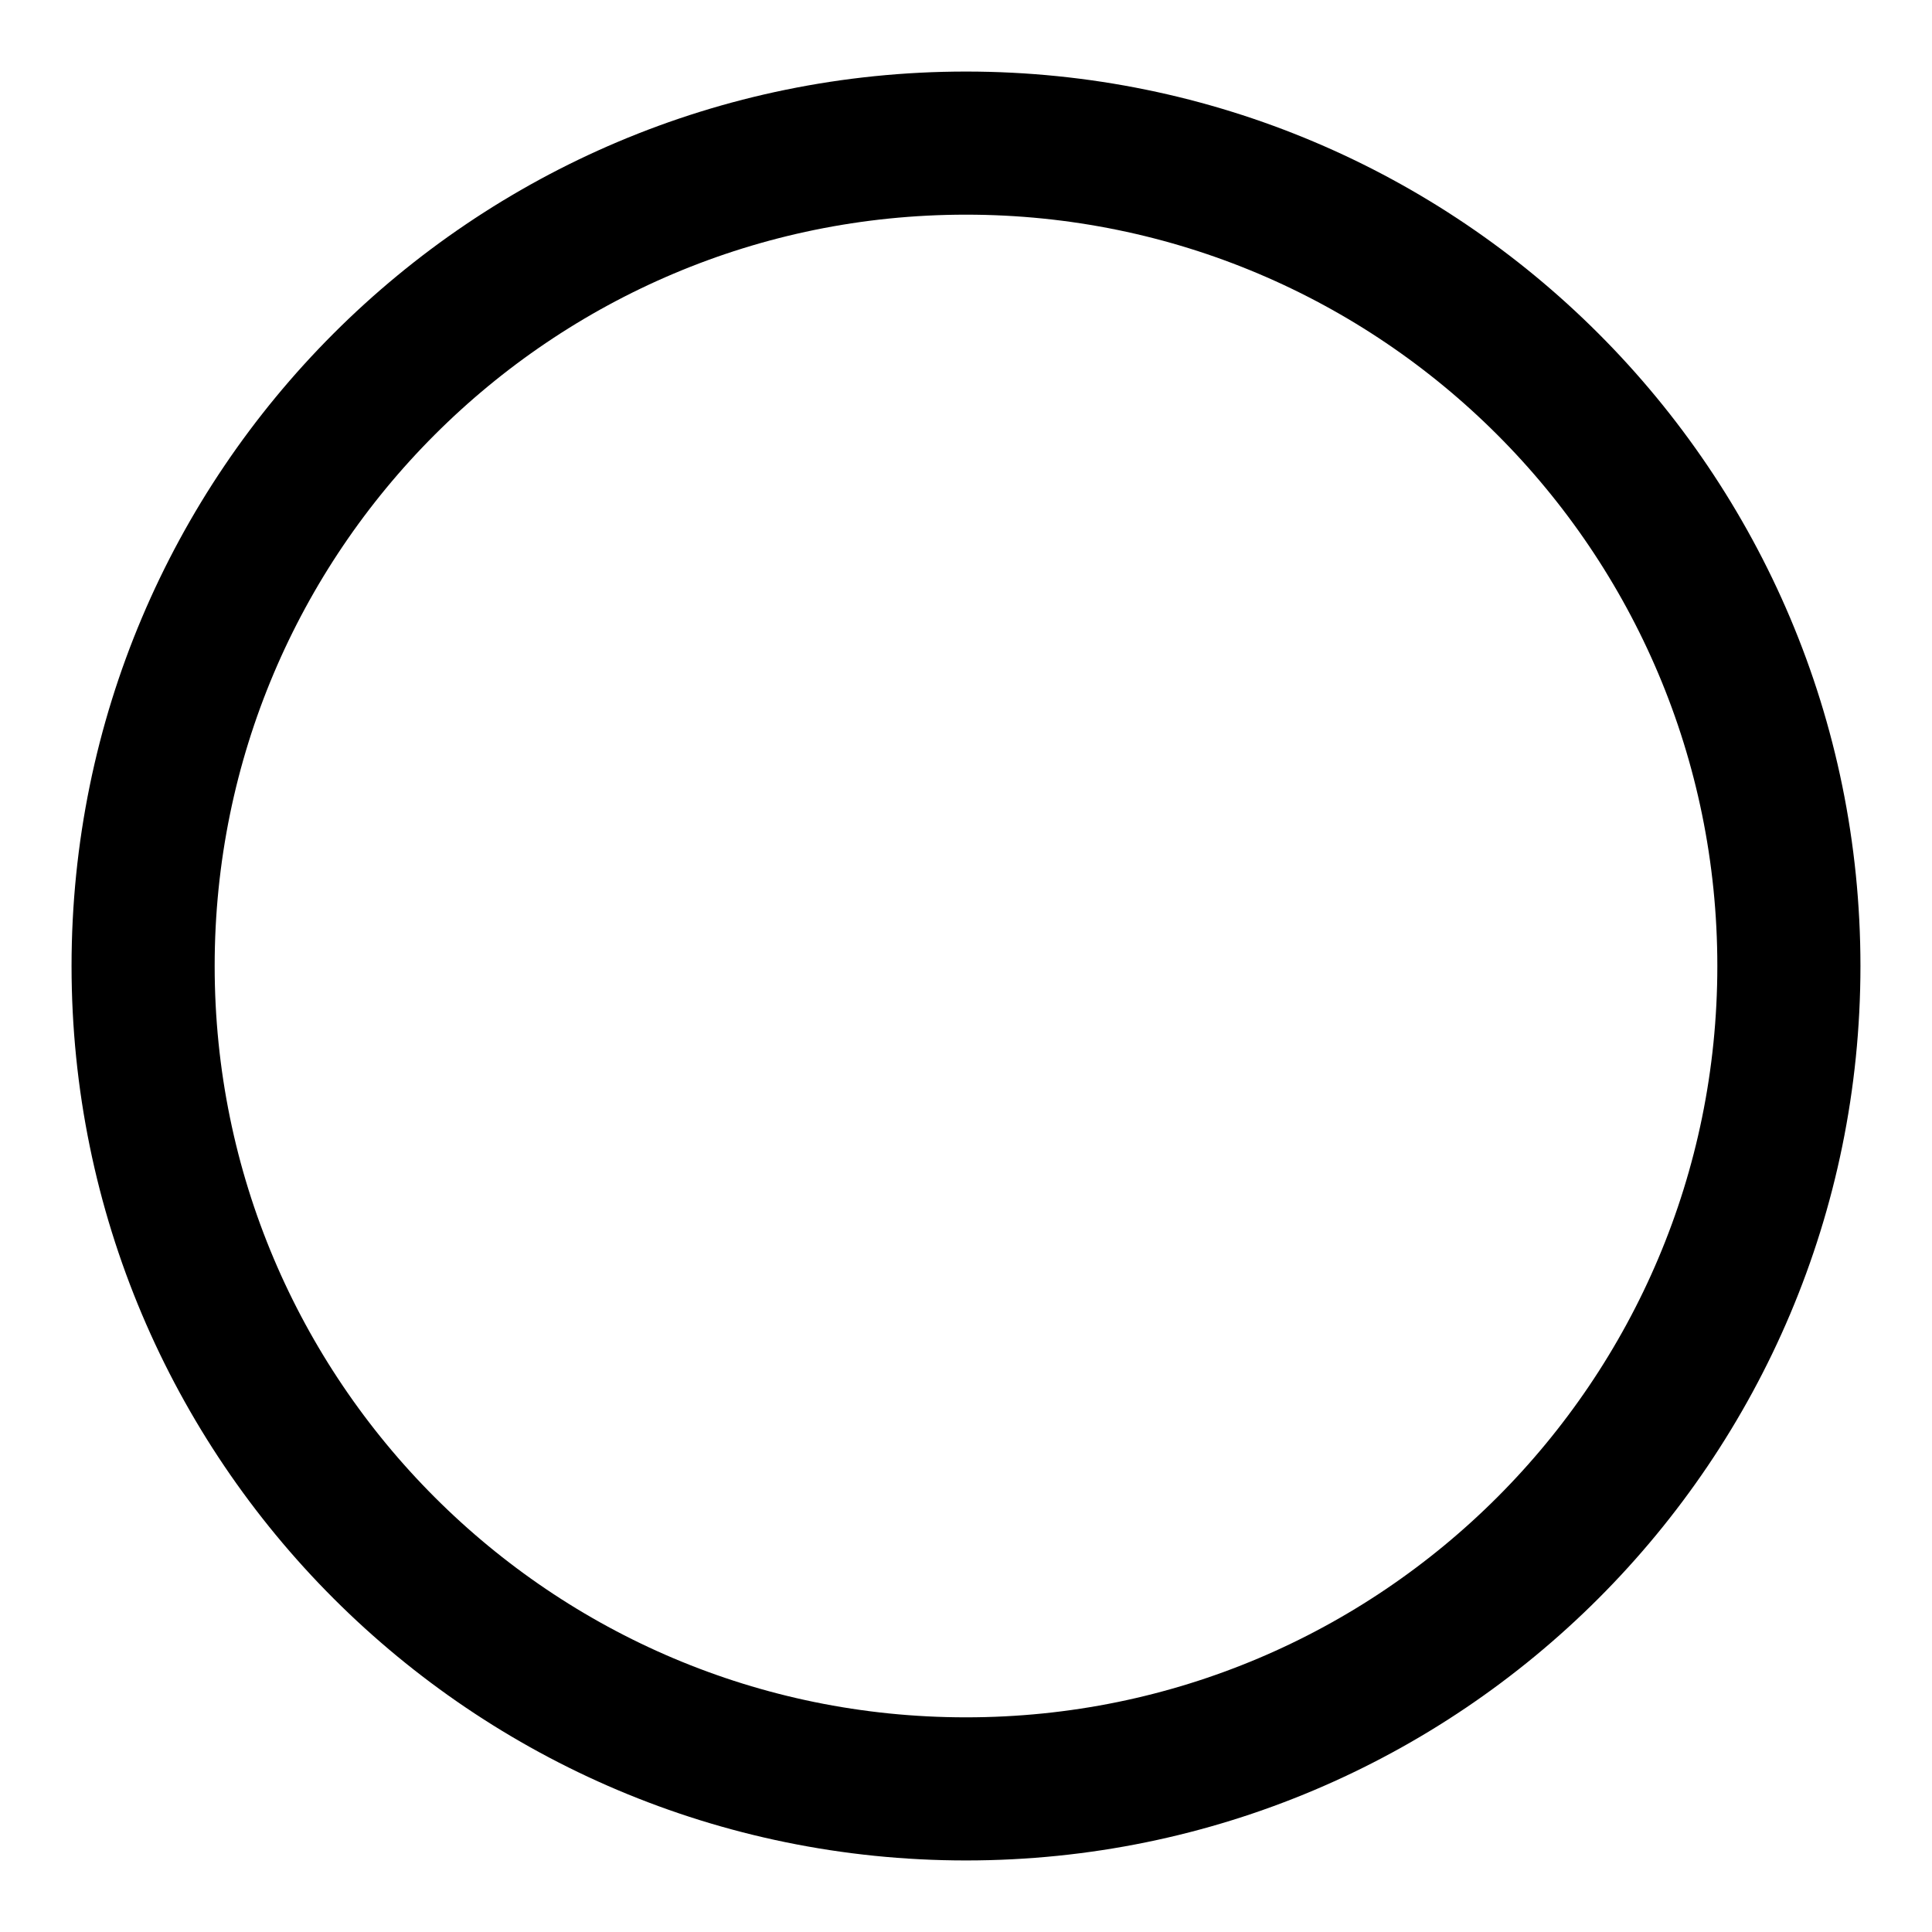
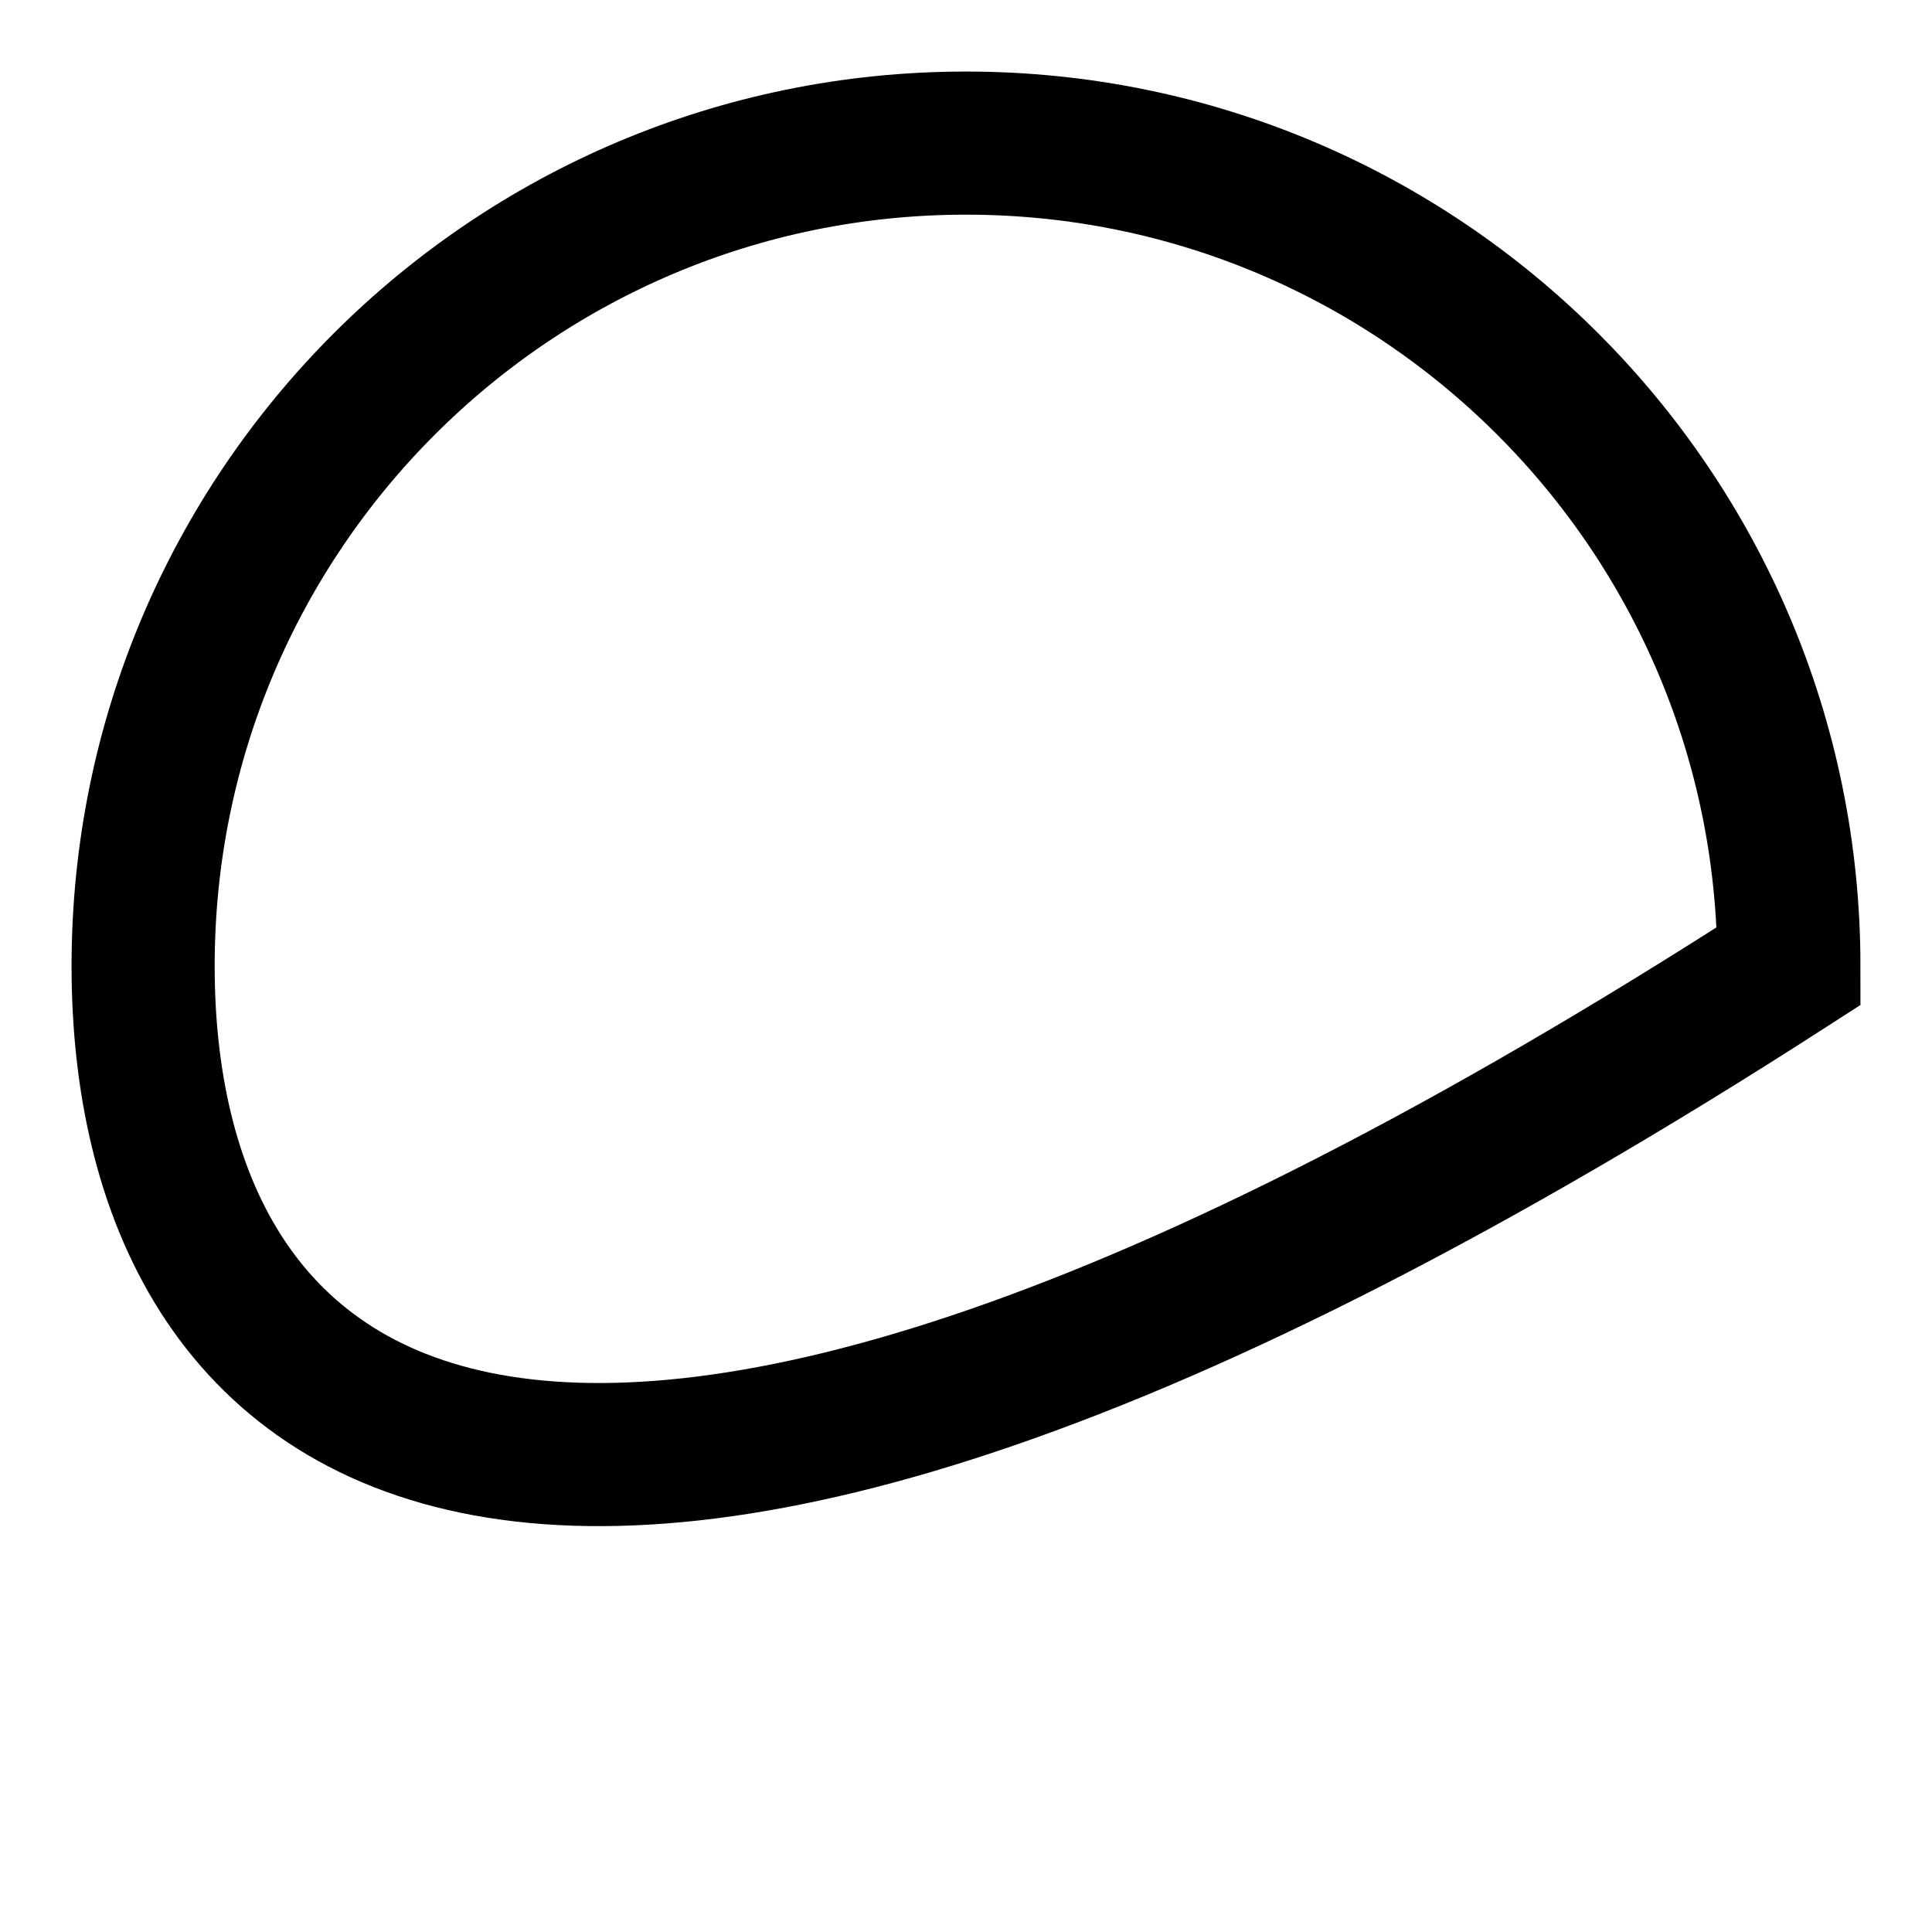
<svg xmlns="http://www.w3.org/2000/svg" xmlns:ns1="http://www.serif.com/" width="100%" height="100%" viewBox="0 0 27 27" version="1.1" xml:space="preserve" style="fill-rule:evenodd;clip-rule:evenodd;">
  <g id="Ebene-201" ns1:id="Ebene%201">
-     <path id="Ellipse" d="M2,13.5C2,7.149 7.149,2 13.5,2C19.851,2 25,7.149 25,13.5C25,19.851 19.851,25 13.5,25C7.149,25 2,19.851 2,13.5Z" style="fill:none;fill-rule:nonzero;stroke:black;stroke-width:2px;" />
+     <path id="Ellipse" d="M2,13.5C2,7.149 7.149,2 13.5,2C19.851,2 25,7.149 25,13.5C7.149,25 2,19.851 2,13.5Z" style="fill:none;fill-rule:nonzero;stroke:black;stroke-width:2px;" />
  </g>
</svg>